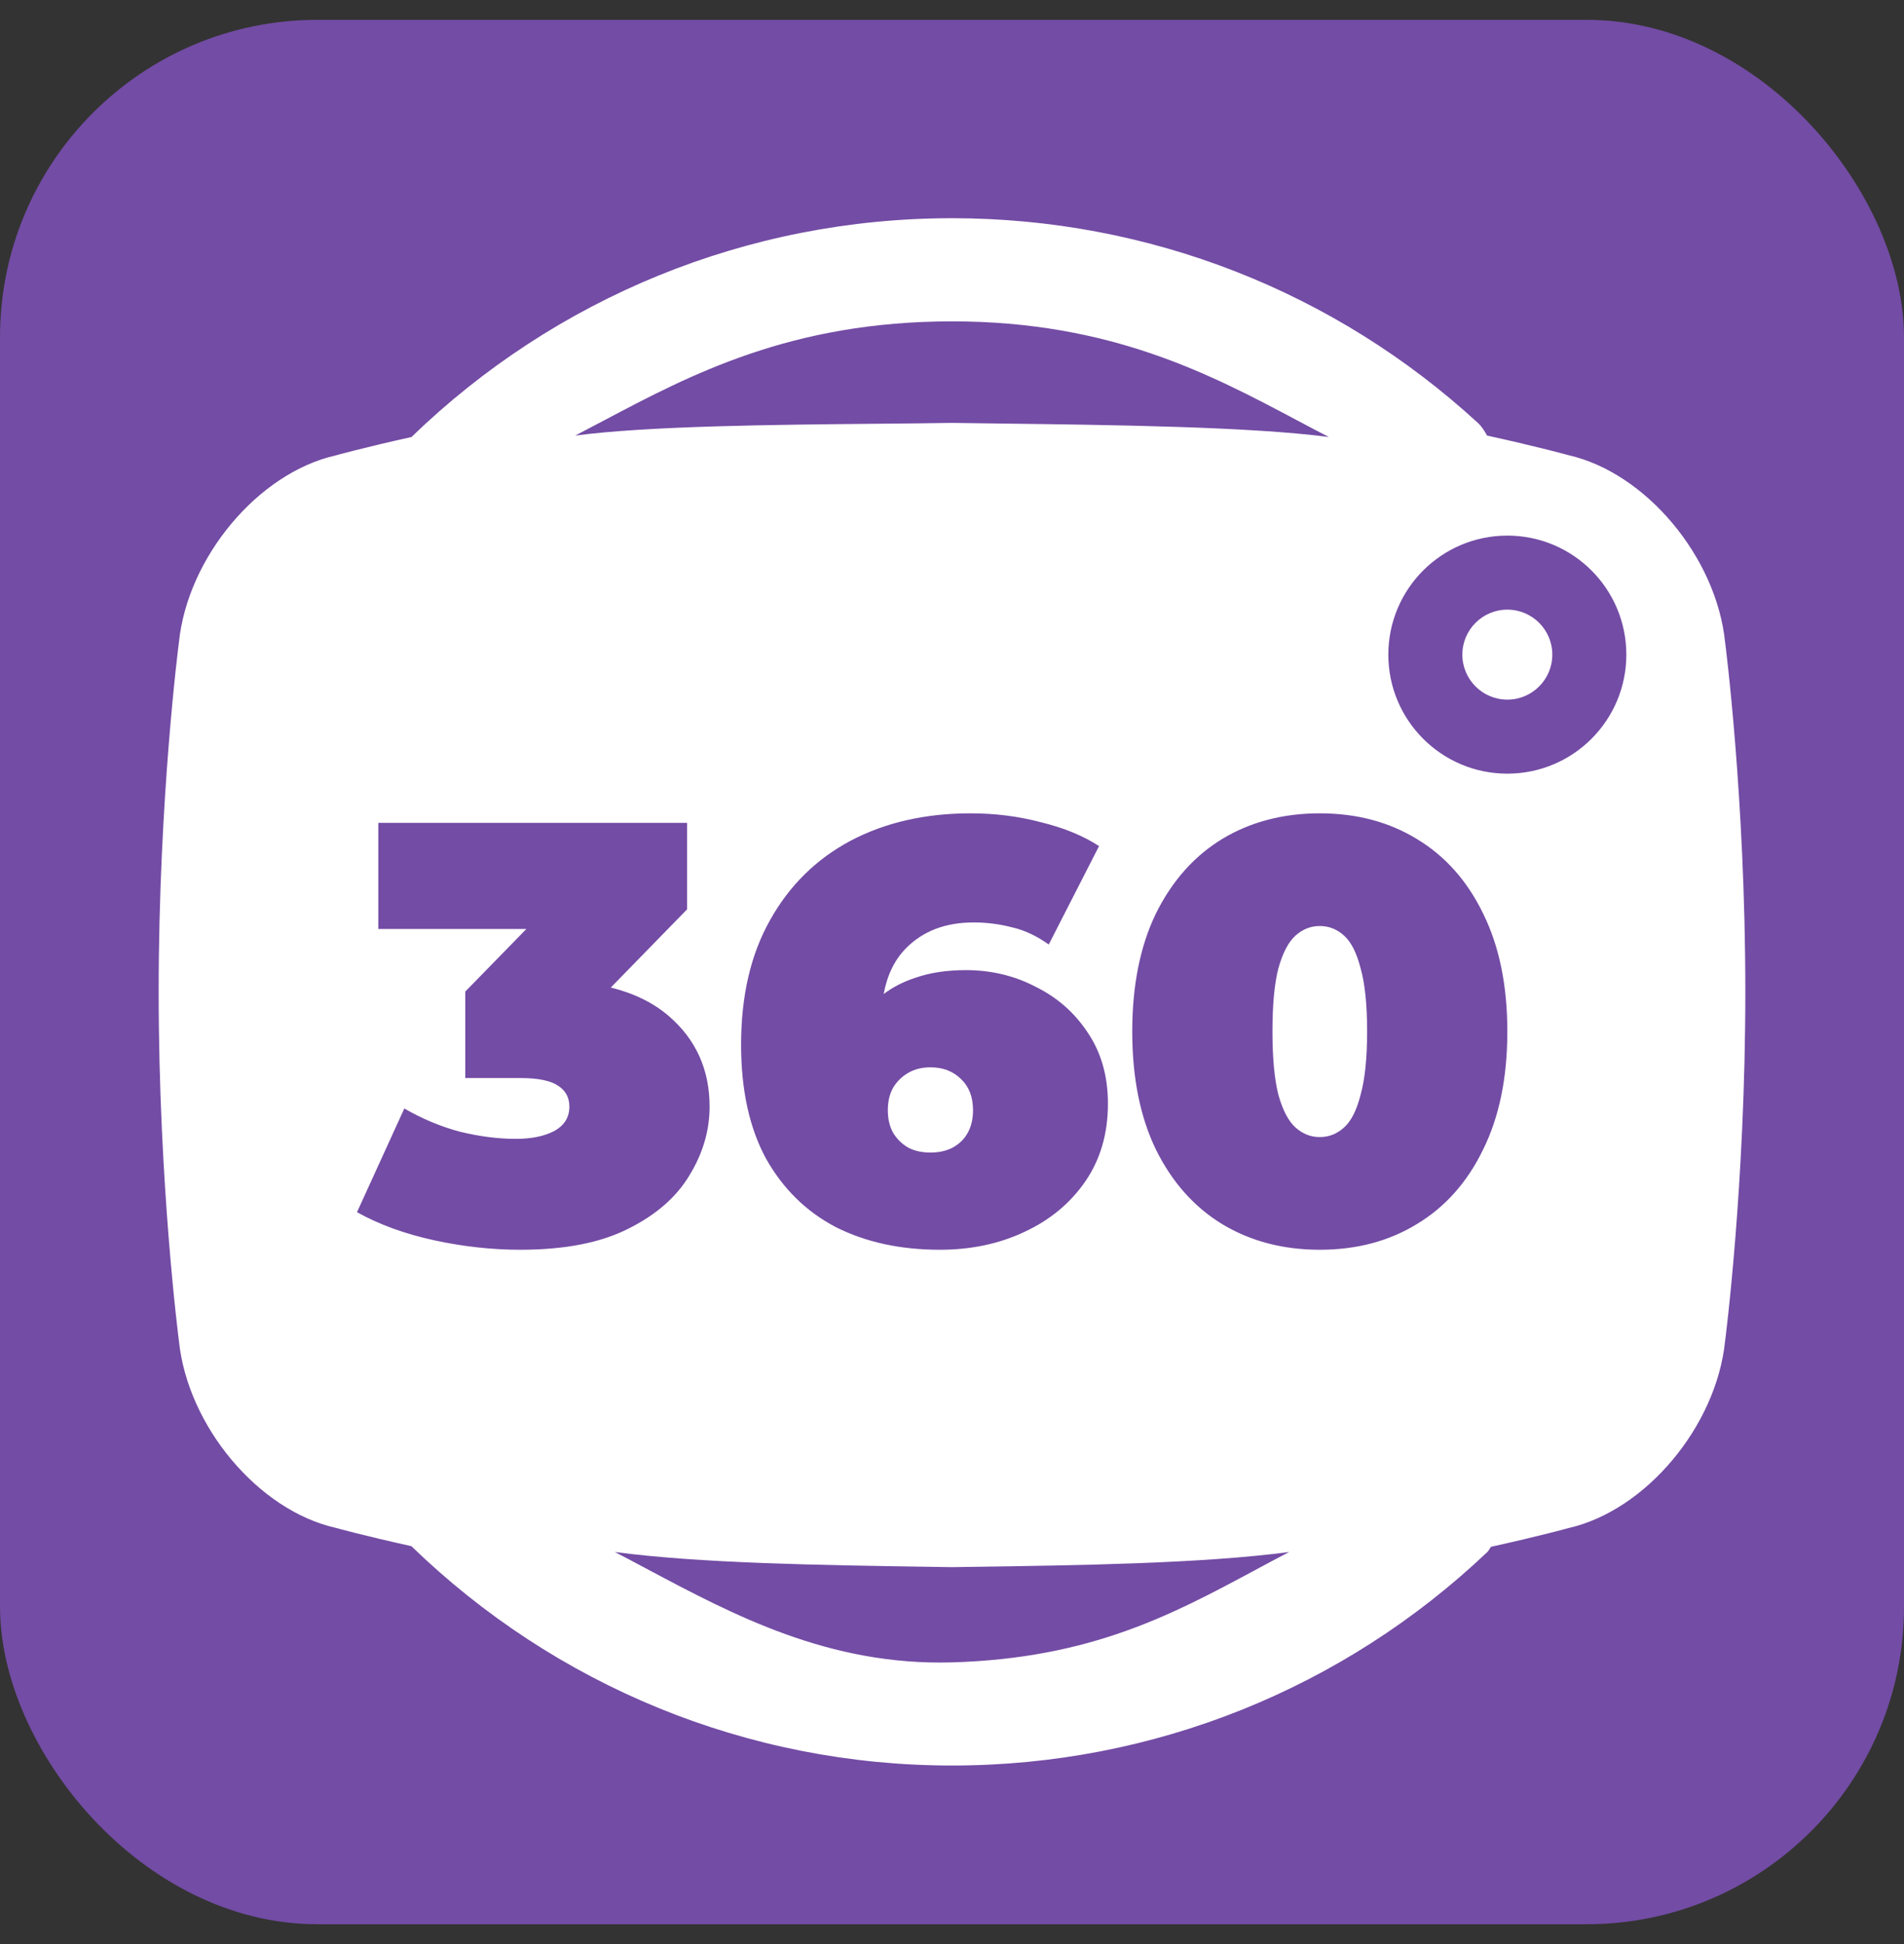
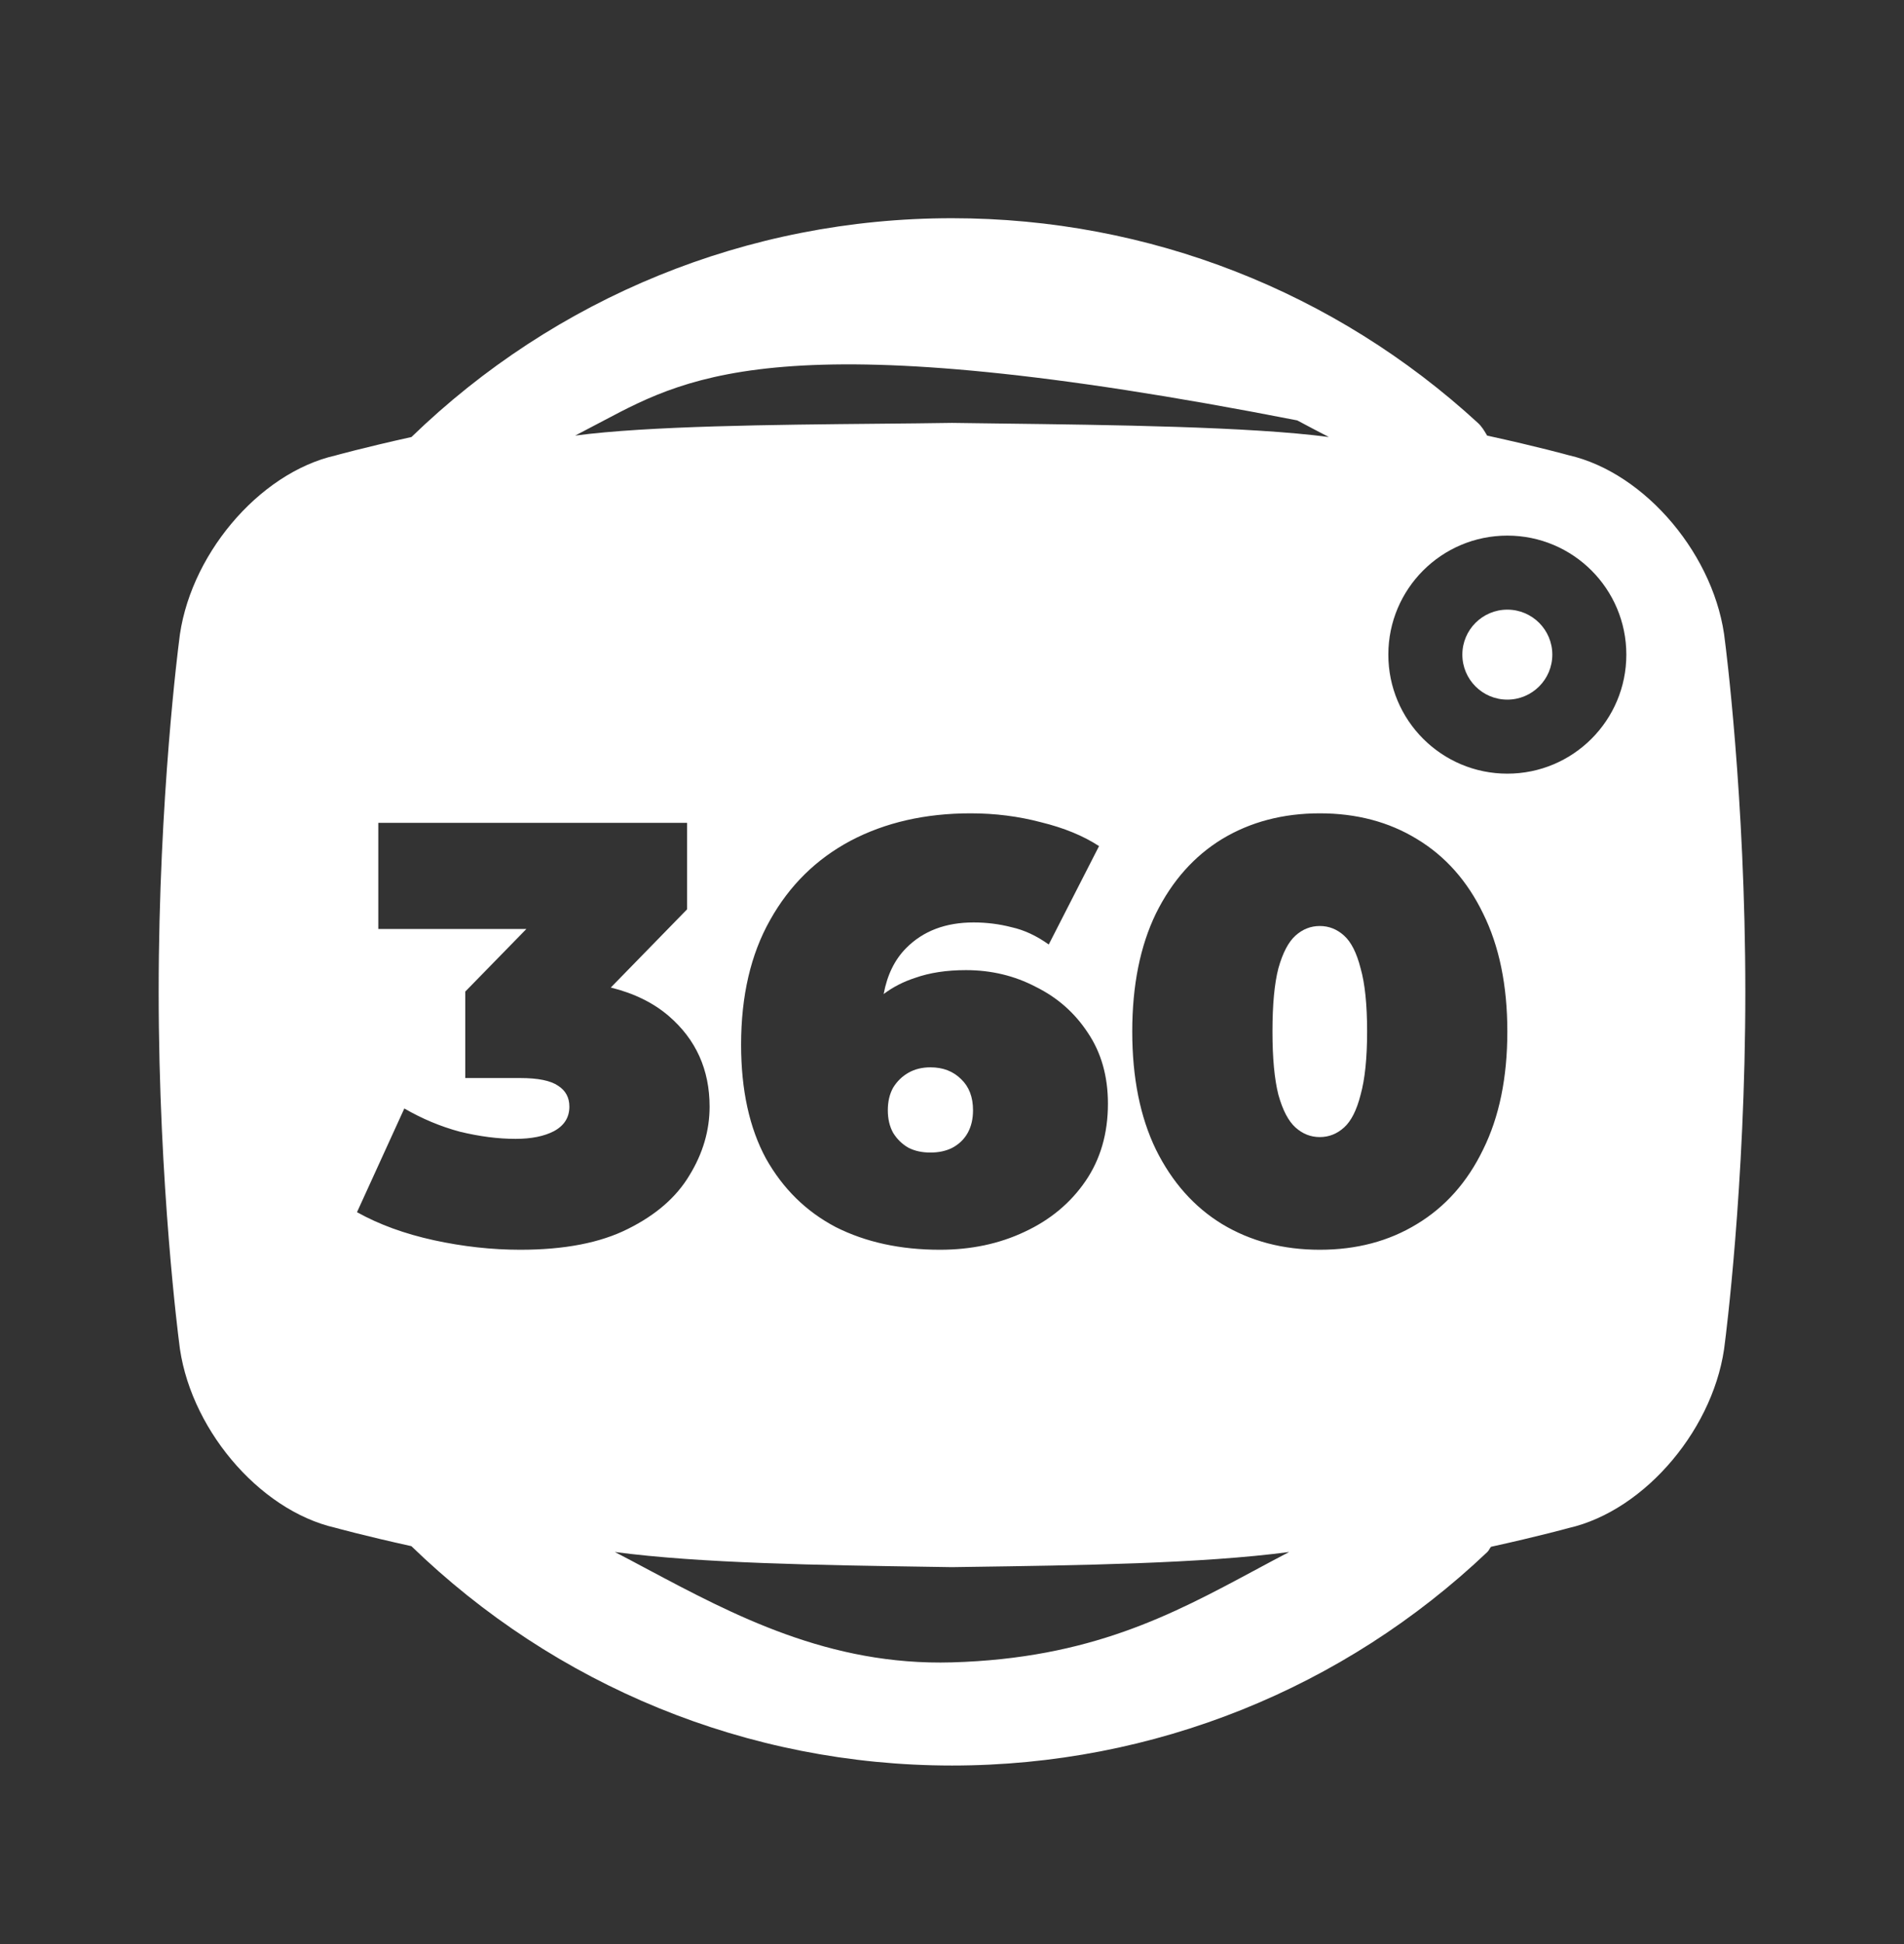
<svg xmlns="http://www.w3.org/2000/svg" width="48" height="49" viewBox="0 0 48 49" fill="none">
  <rect x="0" y="0" width="48" height="49" fill="#333333" stroke="none" />
-   <rect y="0.5" width="48" height="48" rx="8" fill="#734CA5" />
  <path d="M38 17.634C37.374 17.634 36.866 17.126 36.866 16.5C36.866 15.874 37.374 15.366 38 15.366C38.626 15.366 39.134 15.874 39.134 16.5C39.134 17.126 38.626 17.634 38 17.634Z" fill="white" />
  <path d="M24.008 28.93C23.849 29.011 23.665 29.05 23.456 29.05C23.247 29.05 23.063 29.011 22.904 28.93C22.745 28.84 22.616 28.715 22.517 28.555C22.427 28.394 22.382 28.204 22.382 27.984C22.382 27.763 22.427 27.573 22.517 27.413C22.616 27.252 22.745 27.127 22.904 27.037C23.063 26.947 23.247 26.902 23.456 26.902C23.774 26.902 24.033 27.002 24.232 27.202C24.431 27.392 24.53 27.653 24.53 27.984C24.53 28.204 24.485 28.394 24.396 28.555C24.306 28.715 24.177 28.84 24.008 28.93Z" fill="white" />
  <path d="M33.272 28.66C33.501 28.66 33.705 28.58 33.883 28.419C34.062 28.259 34.202 27.984 34.301 27.593C34.41 27.202 34.465 26.671 34.465 26C34.465 25.319 34.41 24.788 34.301 24.407C34.202 24.016 34.062 23.741 33.883 23.581C33.705 23.42 33.501 23.34 33.272 23.34C33.043 23.34 32.84 23.42 32.66 23.581C32.482 23.741 32.337 24.016 32.228 24.407C32.129 24.788 32.079 25.319 32.079 26C32.079 26.671 32.129 27.202 32.228 27.593C32.337 27.984 32.482 28.259 32.66 28.419C32.84 28.58 33.043 28.66 33.272 28.66Z" fill="white" />
-   <path fill-rule="evenodd" clip-rule="evenodd" d="M39.542 11.473C41.497 11.917 43.269 14.043 43.489 16.179C43.489 16.179 44 20.081 44 25.001C44 29.907 43.489 33.809 43.489 33.809C43.269 35.944 41.497 38.071 39.542 38.515C39.542 38.515 38.83 38.713 37.588 38.987C37.573 39.005 37.562 39.024 37.55 39.043C37.535 39.07 37.519 39.096 37.496 39.118C33.883 42.55 29.093 44.5 24 44.5C18.836 44.5 13.996 42.483 10.371 38.971C9.153 38.702 8.457 38.508 8.457 38.508C6.503 38.064 4.731 35.937 4.511 33.801C4.511 33.801 4 29.899 4 24.994C4 20.088 4.511 16.186 4.511 16.186C4.731 14.05 6.503 11.924 8.457 11.48C8.457 11.48 9.154 11.285 10.373 11.015C13.998 7.505 18.841 5.5 24 5.5C28.979 5.5 33.67 7.363 37.257 10.659C37.359 10.752 37.425 10.866 37.49 10.979C38.79 11.263 39.542 11.473 39.542 11.473ZM16.322 39.552C18.485 40.703 20.899 41.989 24 41.9C27.494 41.8 29.556 40.693 31.608 39.592C31.904 39.433 32.2 39.274 32.5 39.118C30.308 39.41 27.167 39.455 24.402 39.494C24.266 39.496 24.131 39.498 23.997 39.5C23.809 39.497 23.618 39.494 23.425 39.491C20.706 39.45 17.644 39.404 15.5 39.118C15.771 39.258 16.044 39.404 16.322 39.552ZM32.703 10.596C30.527 9.441 28.003 8.1 24 8.1C19.949 8.1 17.413 9.441 15.218 10.602C14.975 10.731 14.736 10.857 14.5 10.979C16.335 10.735 19.501 10.705 22.15 10.68C22.808 10.674 23.434 10.668 24 10.659C24.381 10.665 24.789 10.67 25.216 10.675C27.974 10.709 31.517 10.753 33.5 11.015C33.238 10.88 32.973 10.74 32.703 10.596ZM38 19.5C39.657 19.5 41 18.157 41 16.5C41 14.843 39.657 13.5 38 13.5C36.343 13.5 35 14.843 35 16.5C35 18.157 36.343 19.5 38 19.5ZM21.07 30.929C21.826 31.31 22.701 31.5 23.695 31.5C24.48 31.5 25.191 31.35 25.828 31.049C26.474 30.749 26.986 30.323 27.364 29.772C27.742 29.221 27.931 28.57 27.931 27.818C27.931 27.127 27.762 26.531 27.424 26.03C27.095 25.529 26.658 25.143 26.111 24.873C25.574 24.592 24.987 24.452 24.351 24.452C23.864 24.452 23.436 24.517 23.068 24.648C22.772 24.744 22.509 24.88 22.277 25.055C22.366 24.574 22.555 24.188 22.845 23.896C23.272 23.465 23.839 23.25 24.545 23.25C24.873 23.25 25.191 23.29 25.5 23.37C25.818 23.44 26.131 23.586 26.439 23.806L27.707 21.326C27.309 21.066 26.822 20.866 26.245 20.725C25.678 20.575 25.087 20.5 24.47 20.5C23.327 20.5 22.318 20.73 21.443 21.191C20.578 21.652 19.901 22.318 19.414 23.19C18.927 24.052 18.683 25.098 18.683 26.331C18.683 27.473 18.892 28.429 19.31 29.201C19.738 29.962 20.324 30.538 21.07 30.929ZM10.939 31.26C11.675 31.42 12.401 31.5 13.117 31.5C14.23 31.5 15.135 31.325 15.831 30.974C16.537 30.623 17.054 30.173 17.382 29.622C17.72 29.071 17.889 28.494 17.889 27.893C17.889 26.962 17.546 26.2 16.86 25.609C16.473 25.276 15.985 25.036 15.398 24.891L17.322 22.919V20.74H9.537V23.415H13.27L11.729 24.993V27.172H13.117C13.564 27.172 13.882 27.237 14.071 27.367C14.26 27.488 14.354 27.663 14.354 27.893C14.354 28.164 14.225 28.369 13.967 28.51C13.718 28.64 13.395 28.705 12.997 28.705C12.56 28.705 12.092 28.645 11.595 28.525C11.108 28.394 10.641 28.199 10.193 27.939L9 30.553C9.557 30.864 10.203 31.099 10.939 31.26ZM33.272 31.5C32.347 31.5 31.527 31.285 30.811 30.854C30.105 30.423 29.548 29.797 29.141 28.975C28.743 28.154 28.544 27.162 28.544 26C28.544 24.838 28.743 23.846 29.141 23.025C29.548 22.203 30.105 21.577 30.811 21.146C31.527 20.715 32.347 20.5 33.272 20.5C34.197 20.5 35.012 20.715 35.718 21.146C36.434 21.577 36.991 22.203 37.389 23.025C37.796 23.846 38 24.838 38 26C38 27.162 37.796 28.154 37.389 28.975C36.991 29.797 36.434 30.423 35.718 30.854C35.012 31.285 34.197 31.5 33.272 31.5Z" fill="white" />
+   <path fill-rule="evenodd" clip-rule="evenodd" d="M39.542 11.473C41.497 11.917 43.269 14.043 43.489 16.179C43.489 16.179 44 20.081 44 25.001C44 29.907 43.489 33.809 43.489 33.809C43.269 35.944 41.497 38.071 39.542 38.515C39.542 38.515 38.83 38.713 37.588 38.987C37.573 39.005 37.562 39.024 37.55 39.043C37.535 39.07 37.519 39.096 37.496 39.118C33.883 42.55 29.093 44.5 24 44.5C18.836 44.5 13.996 42.483 10.371 38.971C9.153 38.702 8.457 38.508 8.457 38.508C6.503 38.064 4.731 35.937 4.511 33.801C4.511 33.801 4 29.899 4 24.994C4 20.088 4.511 16.186 4.511 16.186C4.731 14.05 6.503 11.924 8.457 11.48C8.457 11.48 9.154 11.285 10.373 11.015C13.998 7.505 18.841 5.5 24 5.5C28.979 5.5 33.67 7.363 37.257 10.659C37.359 10.752 37.425 10.866 37.49 10.979C38.79 11.263 39.542 11.473 39.542 11.473ZM16.322 39.552C18.485 40.703 20.899 41.989 24 41.9C27.494 41.8 29.556 40.693 31.608 39.592C31.904 39.433 32.2 39.274 32.5 39.118C30.308 39.41 27.167 39.455 24.402 39.494C24.266 39.496 24.131 39.498 23.997 39.5C23.809 39.497 23.618 39.494 23.425 39.491C20.706 39.45 17.644 39.404 15.5 39.118C15.771 39.258 16.044 39.404 16.322 39.552ZM32.703 10.596C19.949 8.1 17.413 9.441 15.218 10.602C14.975 10.731 14.736 10.857 14.5 10.979C16.335 10.735 19.501 10.705 22.15 10.68C22.808 10.674 23.434 10.668 24 10.659C24.381 10.665 24.789 10.67 25.216 10.675C27.974 10.709 31.517 10.753 33.5 11.015C33.238 10.88 32.973 10.74 32.703 10.596ZM38 19.5C39.657 19.5 41 18.157 41 16.5C41 14.843 39.657 13.5 38 13.5C36.343 13.5 35 14.843 35 16.5C35 18.157 36.343 19.5 38 19.5ZM21.07 30.929C21.826 31.31 22.701 31.5 23.695 31.5C24.48 31.5 25.191 31.35 25.828 31.049C26.474 30.749 26.986 30.323 27.364 29.772C27.742 29.221 27.931 28.57 27.931 27.818C27.931 27.127 27.762 26.531 27.424 26.03C27.095 25.529 26.658 25.143 26.111 24.873C25.574 24.592 24.987 24.452 24.351 24.452C23.864 24.452 23.436 24.517 23.068 24.648C22.772 24.744 22.509 24.88 22.277 25.055C22.366 24.574 22.555 24.188 22.845 23.896C23.272 23.465 23.839 23.25 24.545 23.25C24.873 23.25 25.191 23.29 25.5 23.37C25.818 23.44 26.131 23.586 26.439 23.806L27.707 21.326C27.309 21.066 26.822 20.866 26.245 20.725C25.678 20.575 25.087 20.5 24.47 20.5C23.327 20.5 22.318 20.73 21.443 21.191C20.578 21.652 19.901 22.318 19.414 23.19C18.927 24.052 18.683 25.098 18.683 26.331C18.683 27.473 18.892 28.429 19.31 29.201C19.738 29.962 20.324 30.538 21.07 30.929ZM10.939 31.26C11.675 31.42 12.401 31.5 13.117 31.5C14.23 31.5 15.135 31.325 15.831 30.974C16.537 30.623 17.054 30.173 17.382 29.622C17.72 29.071 17.889 28.494 17.889 27.893C17.889 26.962 17.546 26.2 16.86 25.609C16.473 25.276 15.985 25.036 15.398 24.891L17.322 22.919V20.74H9.537V23.415H13.27L11.729 24.993V27.172H13.117C13.564 27.172 13.882 27.237 14.071 27.367C14.26 27.488 14.354 27.663 14.354 27.893C14.354 28.164 14.225 28.369 13.967 28.51C13.718 28.64 13.395 28.705 12.997 28.705C12.56 28.705 12.092 28.645 11.595 28.525C11.108 28.394 10.641 28.199 10.193 27.939L9 30.553C9.557 30.864 10.203 31.099 10.939 31.26ZM33.272 31.5C32.347 31.5 31.527 31.285 30.811 30.854C30.105 30.423 29.548 29.797 29.141 28.975C28.743 28.154 28.544 27.162 28.544 26C28.544 24.838 28.743 23.846 29.141 23.025C29.548 22.203 30.105 21.577 30.811 21.146C31.527 20.715 32.347 20.5 33.272 20.5C34.197 20.5 35.012 20.715 35.718 21.146C36.434 21.577 36.991 22.203 37.389 23.025C37.796 23.846 38 24.838 38 26C38 27.162 37.796 28.154 37.389 28.975C36.991 29.797 36.434 30.423 35.718 30.854C35.012 31.285 34.197 31.5 33.272 31.5Z" fill="white" />
</svg>